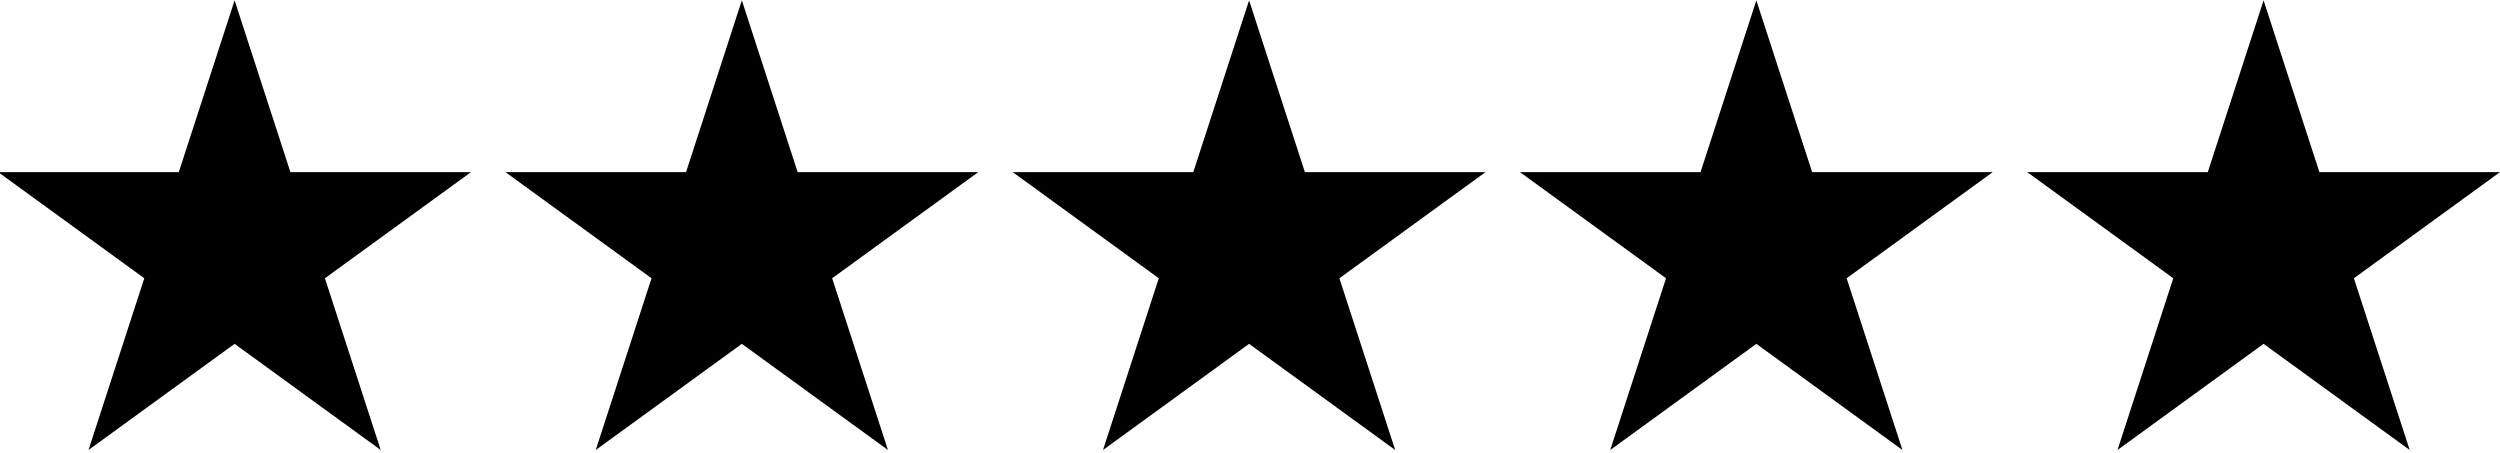
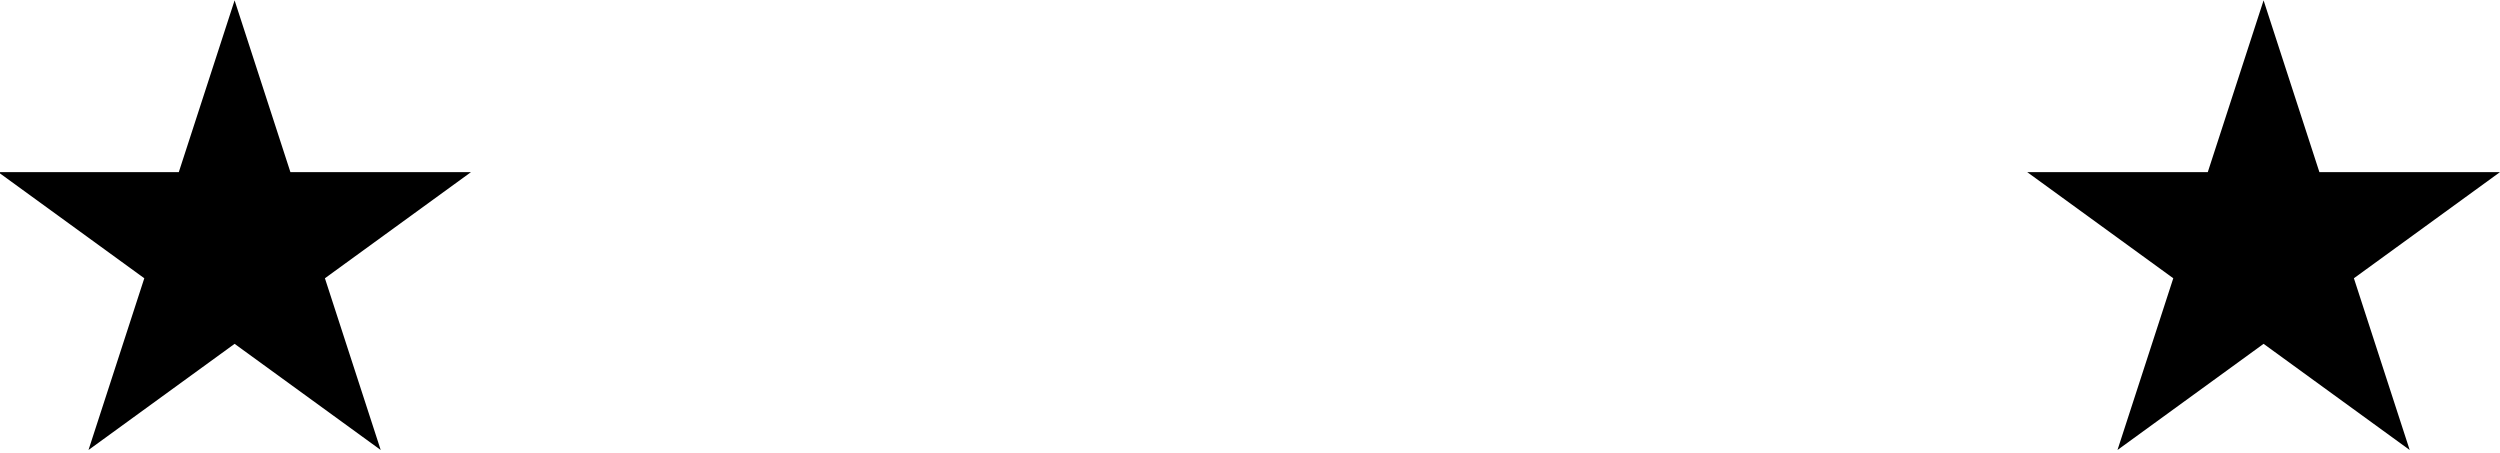
<svg xmlns="http://www.w3.org/2000/svg" id="Ebene_1" version="1.1" viewBox="0 0 276 50">
  <polygon points="25.9 .04 32.06 19 52 19 35.87 30.72 42.03 49.68 25.9 37.96 9.77 49.68 15.93 30.72 -.2 19 19.74 19 25.9 .04" />
-   <polygon points="81.9 .04 88.06 19 108 19 91.87 30.72 98.03 49.68 81.9 37.96 65.77 49.68 71.93 30.72 55.8 19 75.74 19 81.9 .04" />
-   <polygon points="137.9 .04 144.06 19 164 19 147.87 30.72 154.03 49.68 137.9 37.96 121.77 49.68 127.93 30.72 111.8 19 131.74 19 137.9 .04" />
-   <polygon points="193.9 .04 200.06 19 220 19 203.87 30.72 210.03 49.68 193.9 37.96 177.77 49.68 183.93 30.72 167.8 19 187.74 19 193.9 .04" />
  <polygon points="249.9 .04 256.06 19 276 19 259.87 30.72 266.03 49.68 249.9 37.96 233.77 49.68 239.93 30.72 223.8 19 243.74 19 249.9 .04" />
</svg>